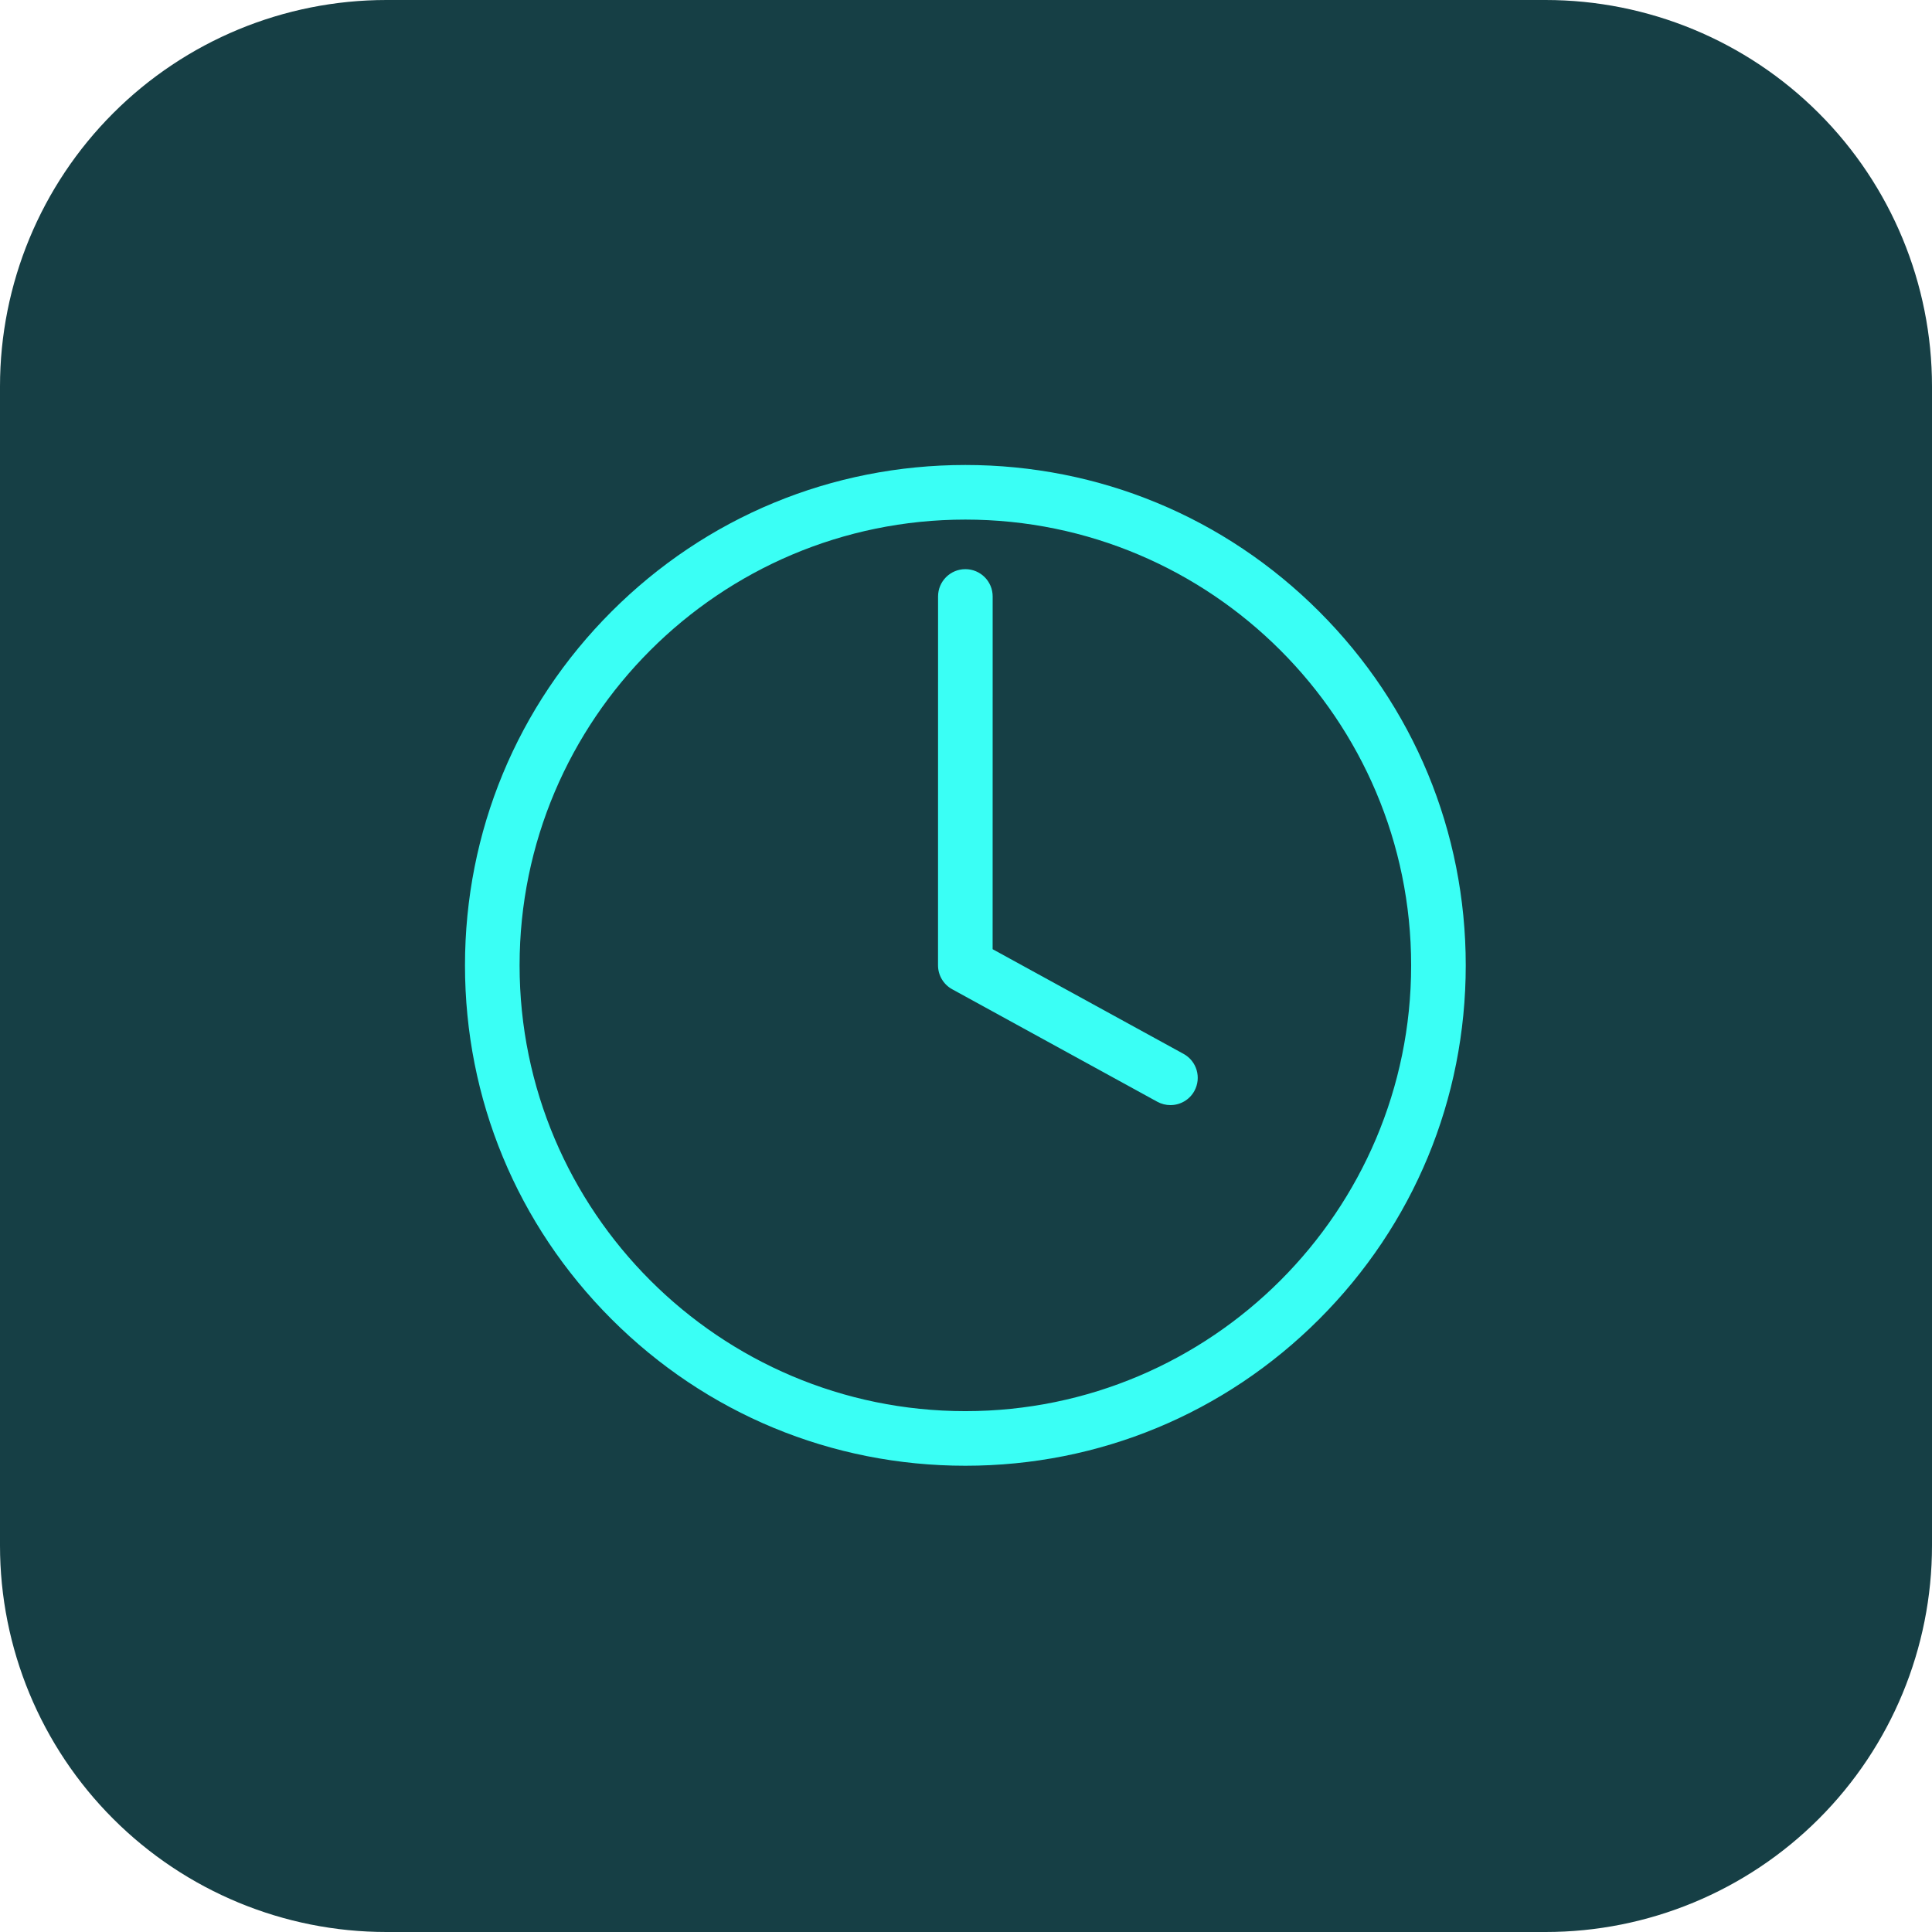
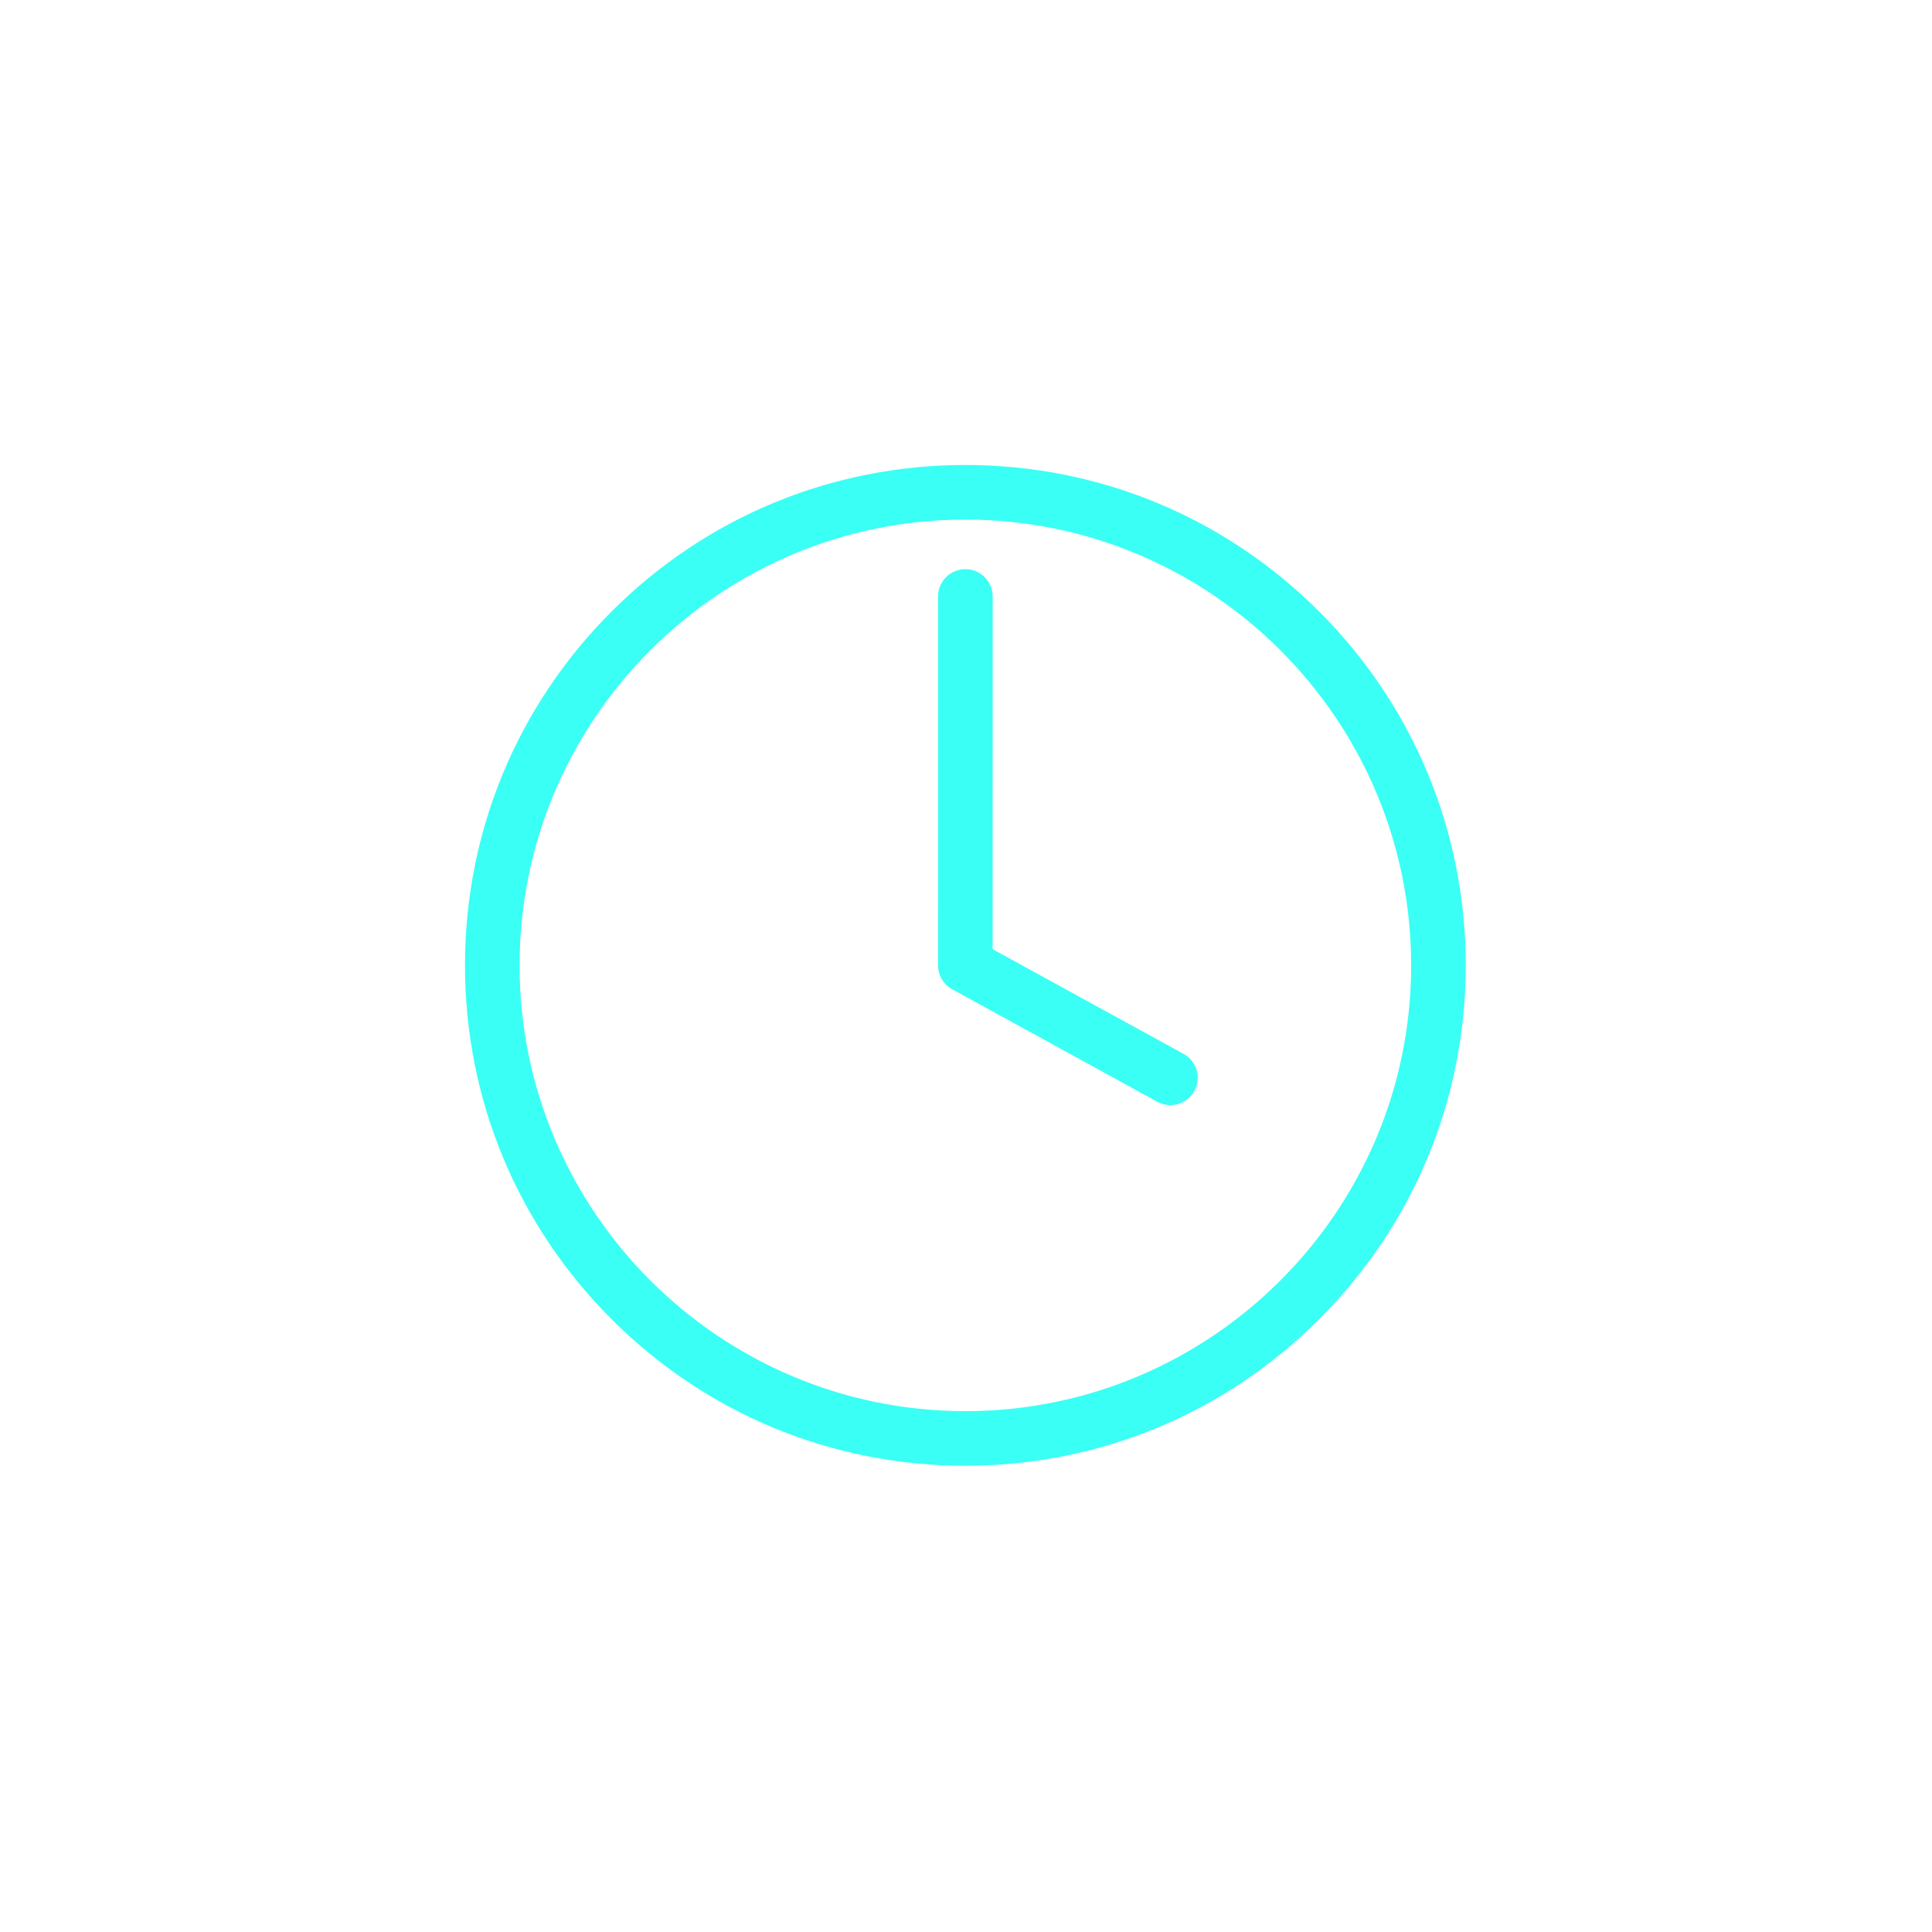
<svg xmlns="http://www.w3.org/2000/svg" width="500" zoomAndPan="magnify" viewBox="0 0 375 375" height="500" preserveAspectRatio="xMidYMid meet" version="1.2">
  <defs>
    <clipPath id="77ca6e1845">
-       <path d="M 75 0 L 300 0 C 319.891 0 338.969 7.902 353.031 21.969 C 367.098 36.031 375 55.109 375 75 L 375 300 C 375 319.891 367.098 338.969 353.031 353.031 C 338.969 367.098 319.891 375 300 375 L 75 375 C 55.109 375 36.031 367.098 21.969 353.031 C 7.902 338.969 0 319.891 0 300 L 0 75 C 0 55.109 7.902 36.031 21.969 21.969 C 36.031 7.902 55.109 0 75 0 Z M 75 0" />
-     </clipPath>
+       </clipPath>
    <clipPath id="89315a3e11">
      <path d="M 90.25 90.25 L 284.5 90.25 L 284.5 284.5 L 90.25 284.5 Z M 90.25 90.25" />
    </clipPath>
  </defs>
  <g id="c1e43fa5a7">
    <g clip-rule="nonzero" clip-path="url(#77ca6e1845)">
      <rect x="0" width="375" y="0" height="375" style="fill:#163f45;fill-opacity:1;stroke:none;" />
    </g>
    <path style="stroke:none;fill-rule:nonzero;fill:#3afff5;fill-opacity:1;" d="M 229.73 204.559 L 192.668 184.238 L 192.676 115.77 C 192.676 112.844 190.305 110.473 187.375 110.473 C 184.449 110.473 182.078 112.844 182.078 115.77 L 182.07 187.371 C 182.07 189.305 183.125 191.086 184.824 192.016 L 224.637 213.852 C 225.445 214.293 226.316 214.5 227.18 214.5 C 229.051 214.5 230.867 213.508 231.828 211.75 C 233.234 209.184 232.297 205.965 229.73 204.559" />
    <g clip-rule="nonzero" clip-path="url(#89315a3e11)">
      <path style="stroke:none;fill-rule:nonzero;fill:#3afff5;fill-opacity:1;" d="M 187.375 273.902 C 139.668 273.902 100.852 235.086 100.852 187.375 C 100.852 139.668 139.668 100.852 187.375 100.852 C 235.086 100.852 273.902 139.668 273.902 187.375 C 273.902 235.086 235.086 273.902 187.375 273.902 Z M 256.051 118.699 C 237.707 100.355 213.32 90.254 187.375 90.254 C 161.434 90.254 137.043 100.355 118.699 118.699 C 100.355 137.043 90.254 161.434 90.254 187.375 C 90.254 213.32 100.355 237.707 118.699 256.051 C 137.043 274.395 161.434 284.5 187.375 284.5 C 213.32 284.5 237.707 274.395 256.051 256.051 C 274.395 237.707 284.5 213.32 284.5 187.375 C 284.5 161.434 274.395 137.043 256.051 118.699" />
    </g>
  </g>
</svg>